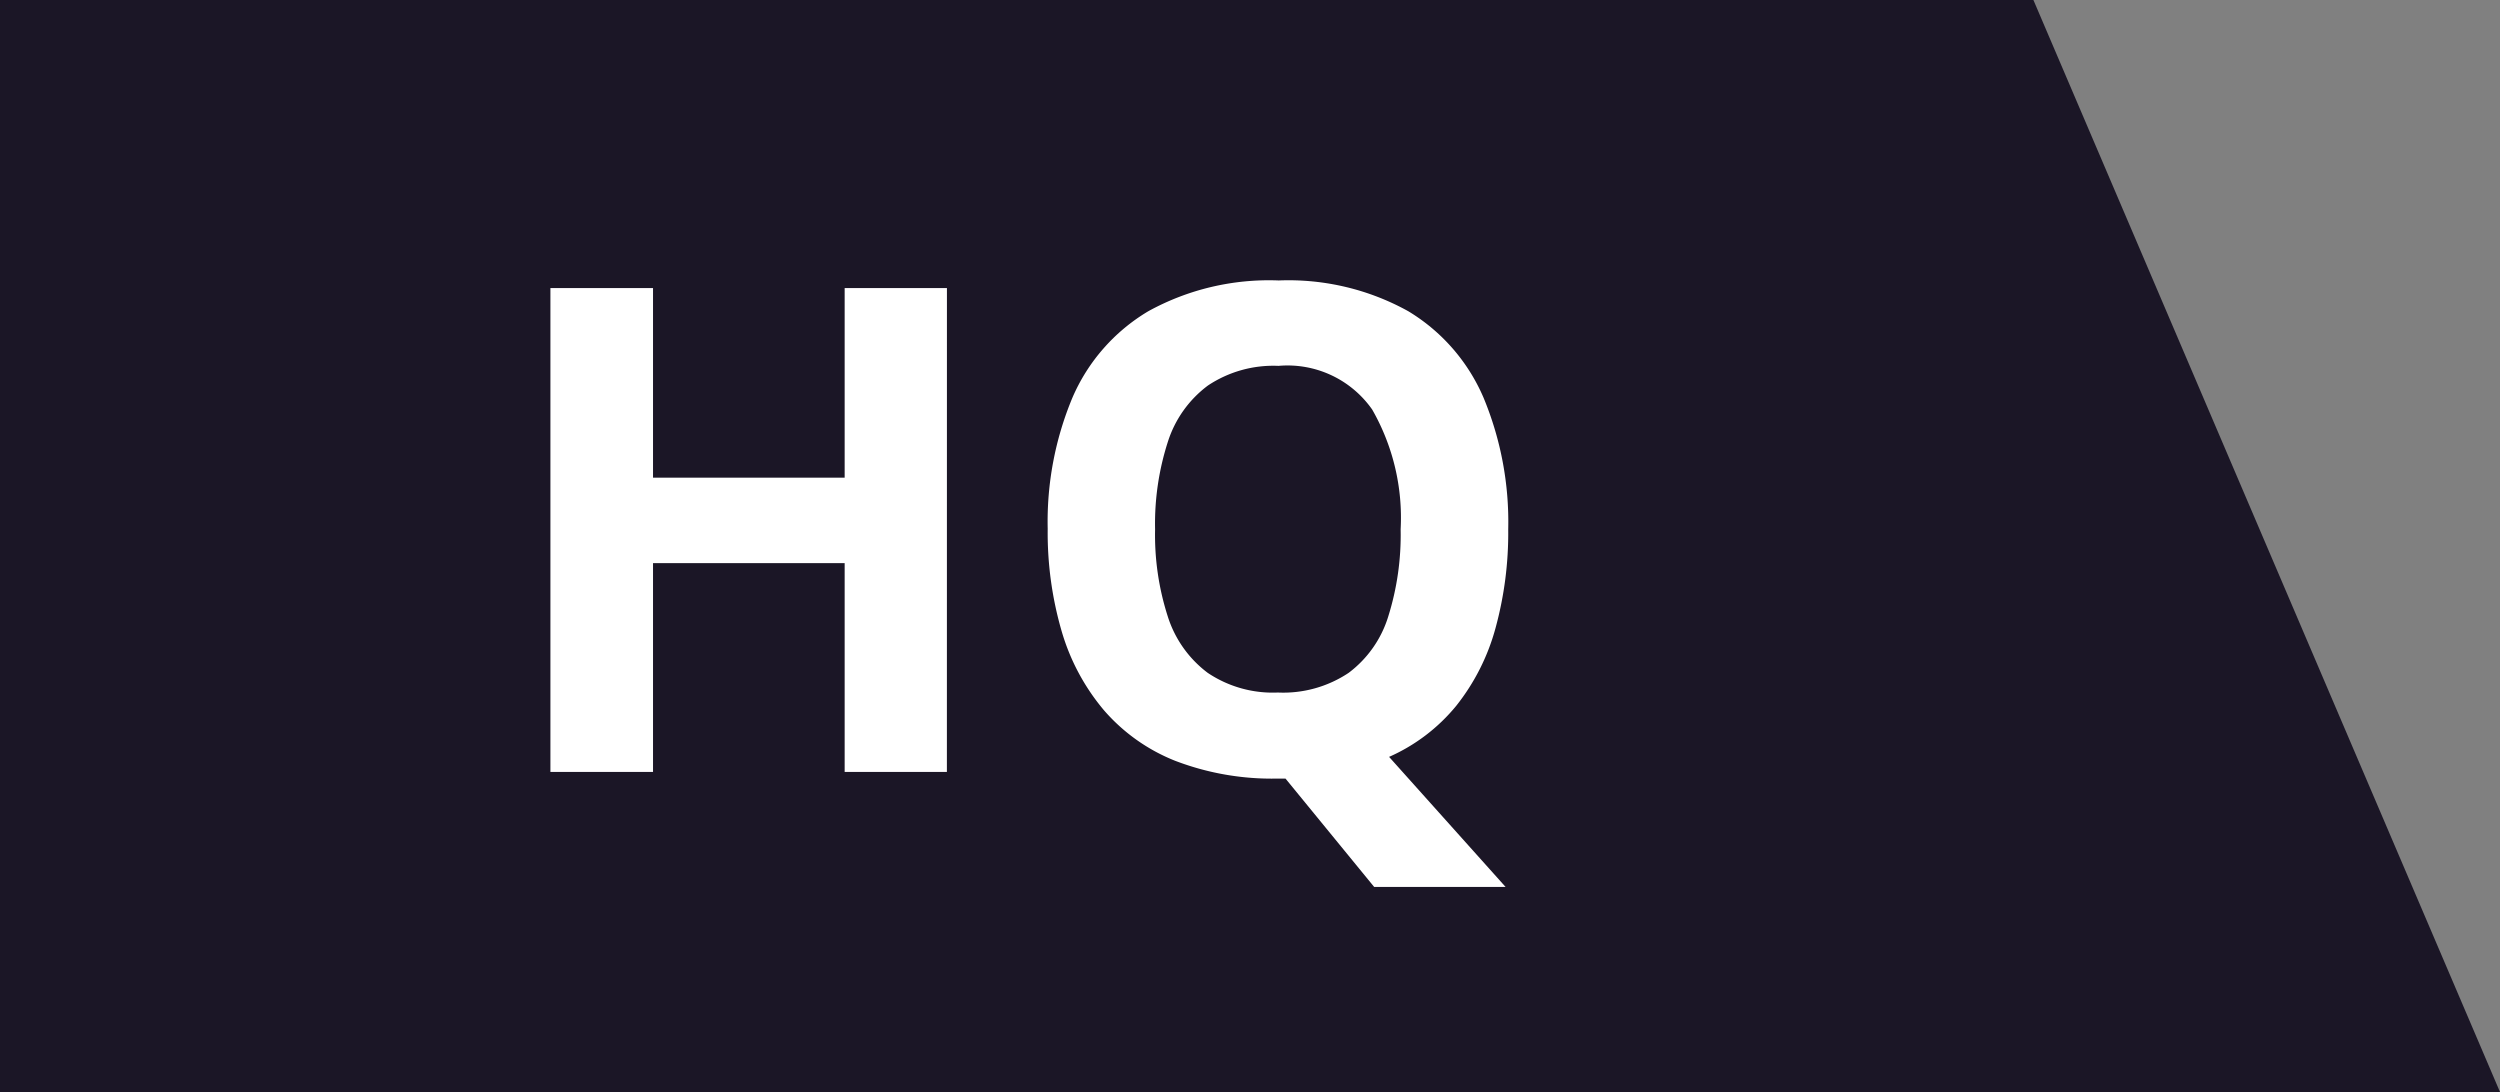
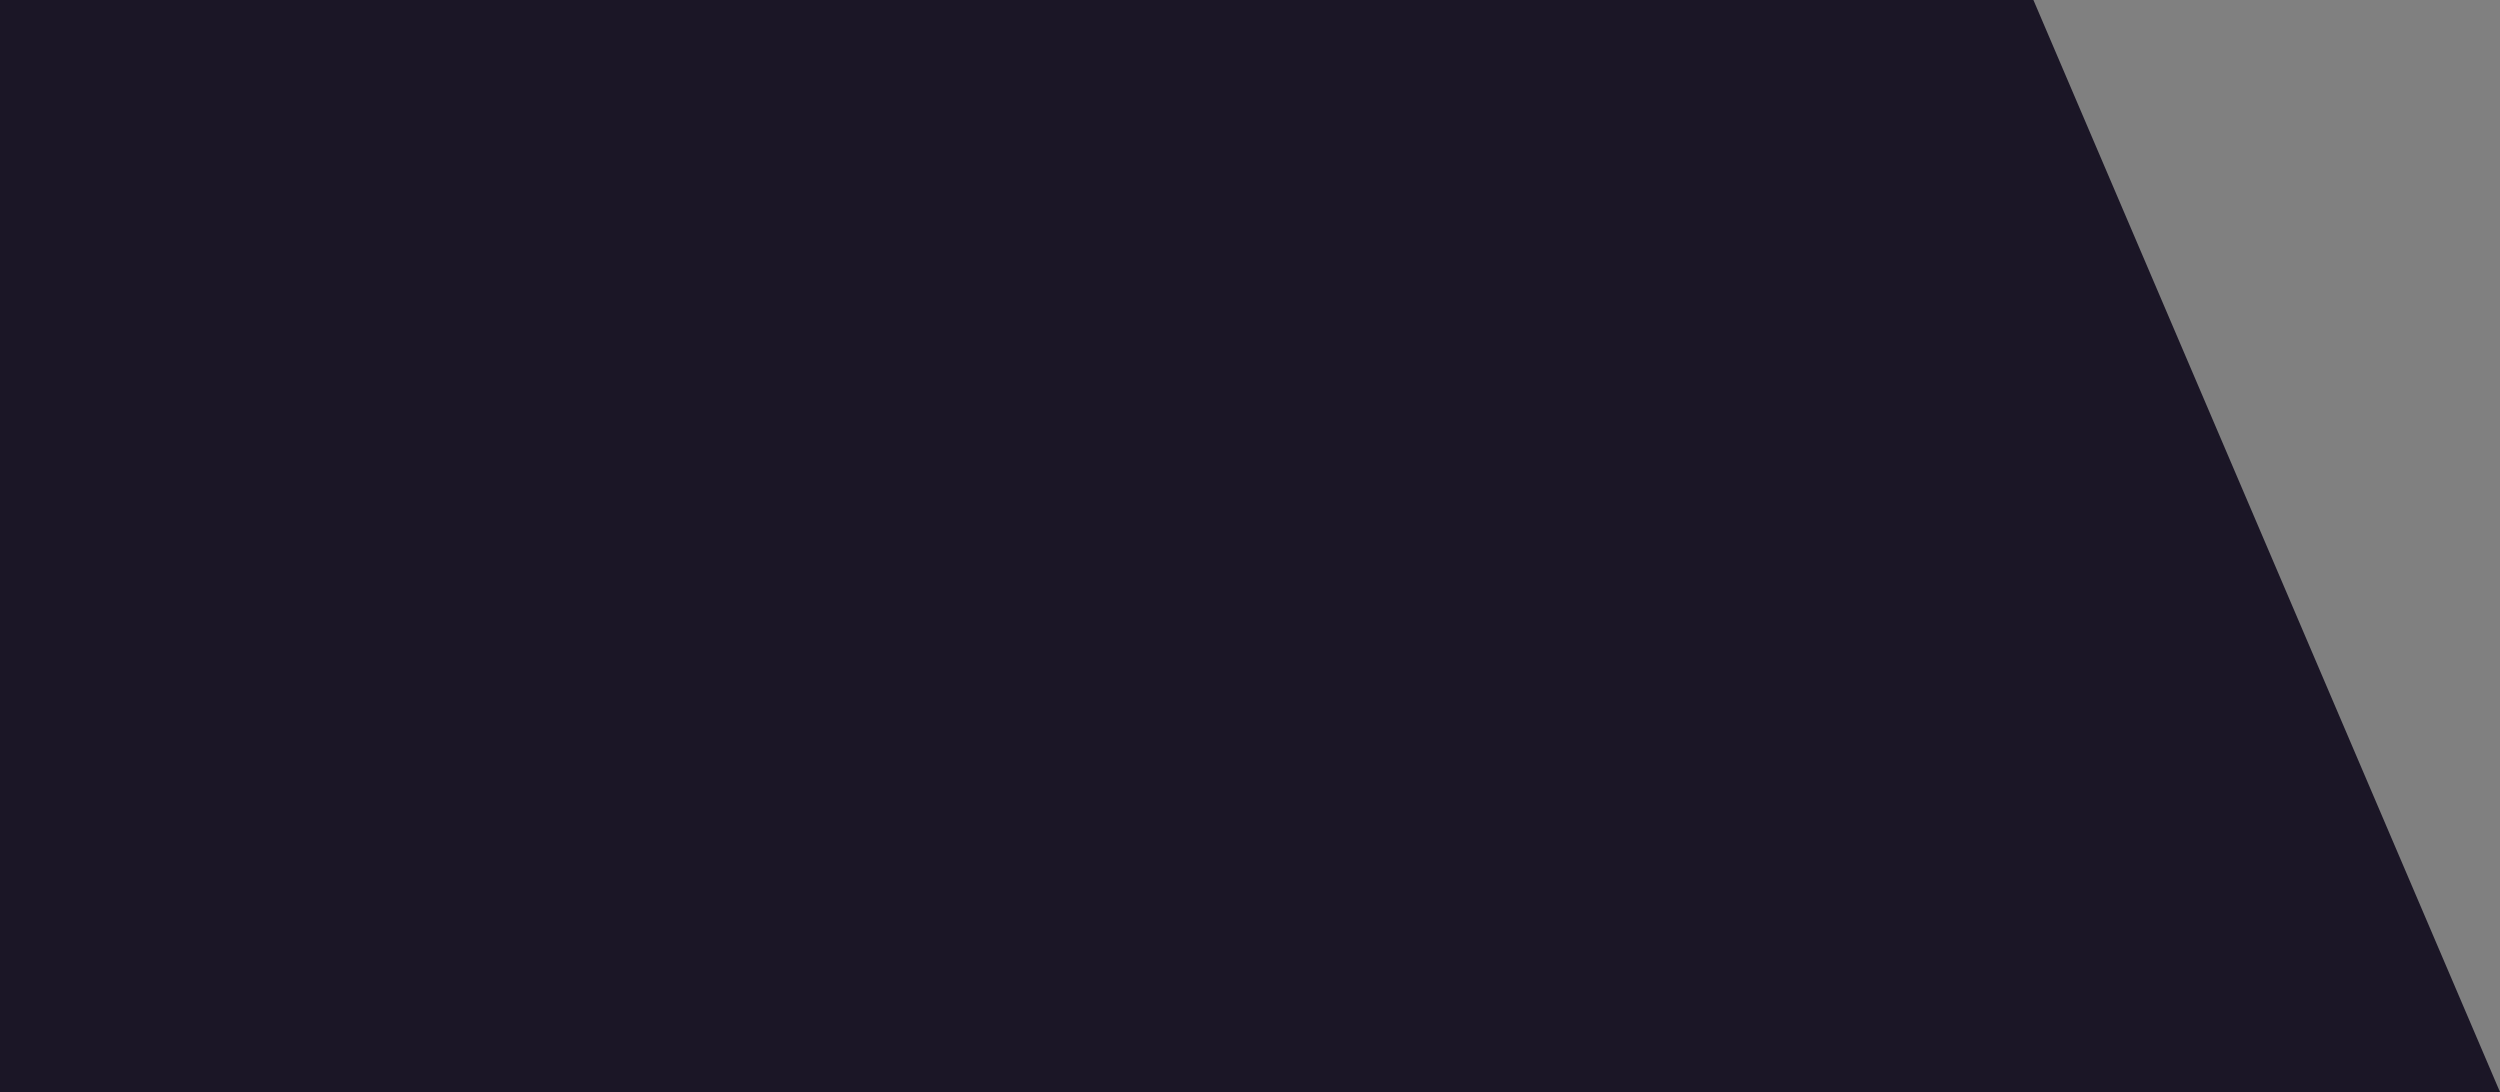
<svg xmlns="http://www.w3.org/2000/svg" width="66.391" height="29" viewBox="0 0 66.391 29">
  <rect x="0" y="0" width="66.391" height="29" fill="#808080" stroke="none" />
  <g id="Group_40914" data-name="Group 40914" transform="translate(-667 -558.5)">
    <path id="Path_34054" data-name="Path 34054" d="M0,0H54L66.391,29H0Z" transform="translate(667 558.5)" fill="#1b1626" />
-     <path id="Path_34055" data-name="Path 34055" d="M12.146,0H9.431V-5.546H4.342V0H1.617V-12.85H4.342v5.036H9.431V-12.85h2.716ZM27.053-6.442a9.579,9.579,0,0,1-.338,2.624,5.725,5.725,0,0,1-1.042,2.061A4.821,4.821,0,0,1,23.889-.4l3.094,3.454H23.493L21.138.176h-.2a7.184,7.184,0,0,1-2.725-.47,4.886,4.886,0,0,1-1.9-1.349,5.742,5.742,0,0,1-1.121-2.1,9.368,9.368,0,0,1-.369-2.716,8.537,8.537,0,0,1,.655-3.476,4.944,4.944,0,0,1,2.017-2.3,6.644,6.644,0,0,1,3.463-.817,6.554,6.554,0,0,1,3.441.817,4.962,4.962,0,0,1,2,2.3A8.593,8.593,0,0,1,27.053-6.442Zm-9.378,0a7.06,7.06,0,0,0,.338,2.316,3,3,0,0,0,1.059,1.494,3.1,3.1,0,0,0,1.863.523,3.128,3.128,0,0,0,1.881-.523,2.955,2.955,0,0,0,1.05-1.494,7.234,7.234,0,0,0,.33-2.316,5.782,5.782,0,0,0-.756-3.182,2.744,2.744,0,0,0-2.487-1.16,3.132,3.132,0,0,0-1.876.523,2.993,2.993,0,0,0-1.063,1.494A7.091,7.091,0,0,0,17.675-6.442Z" transform="translate(680 579)" fill="#fff" />
  </g>
</svg>